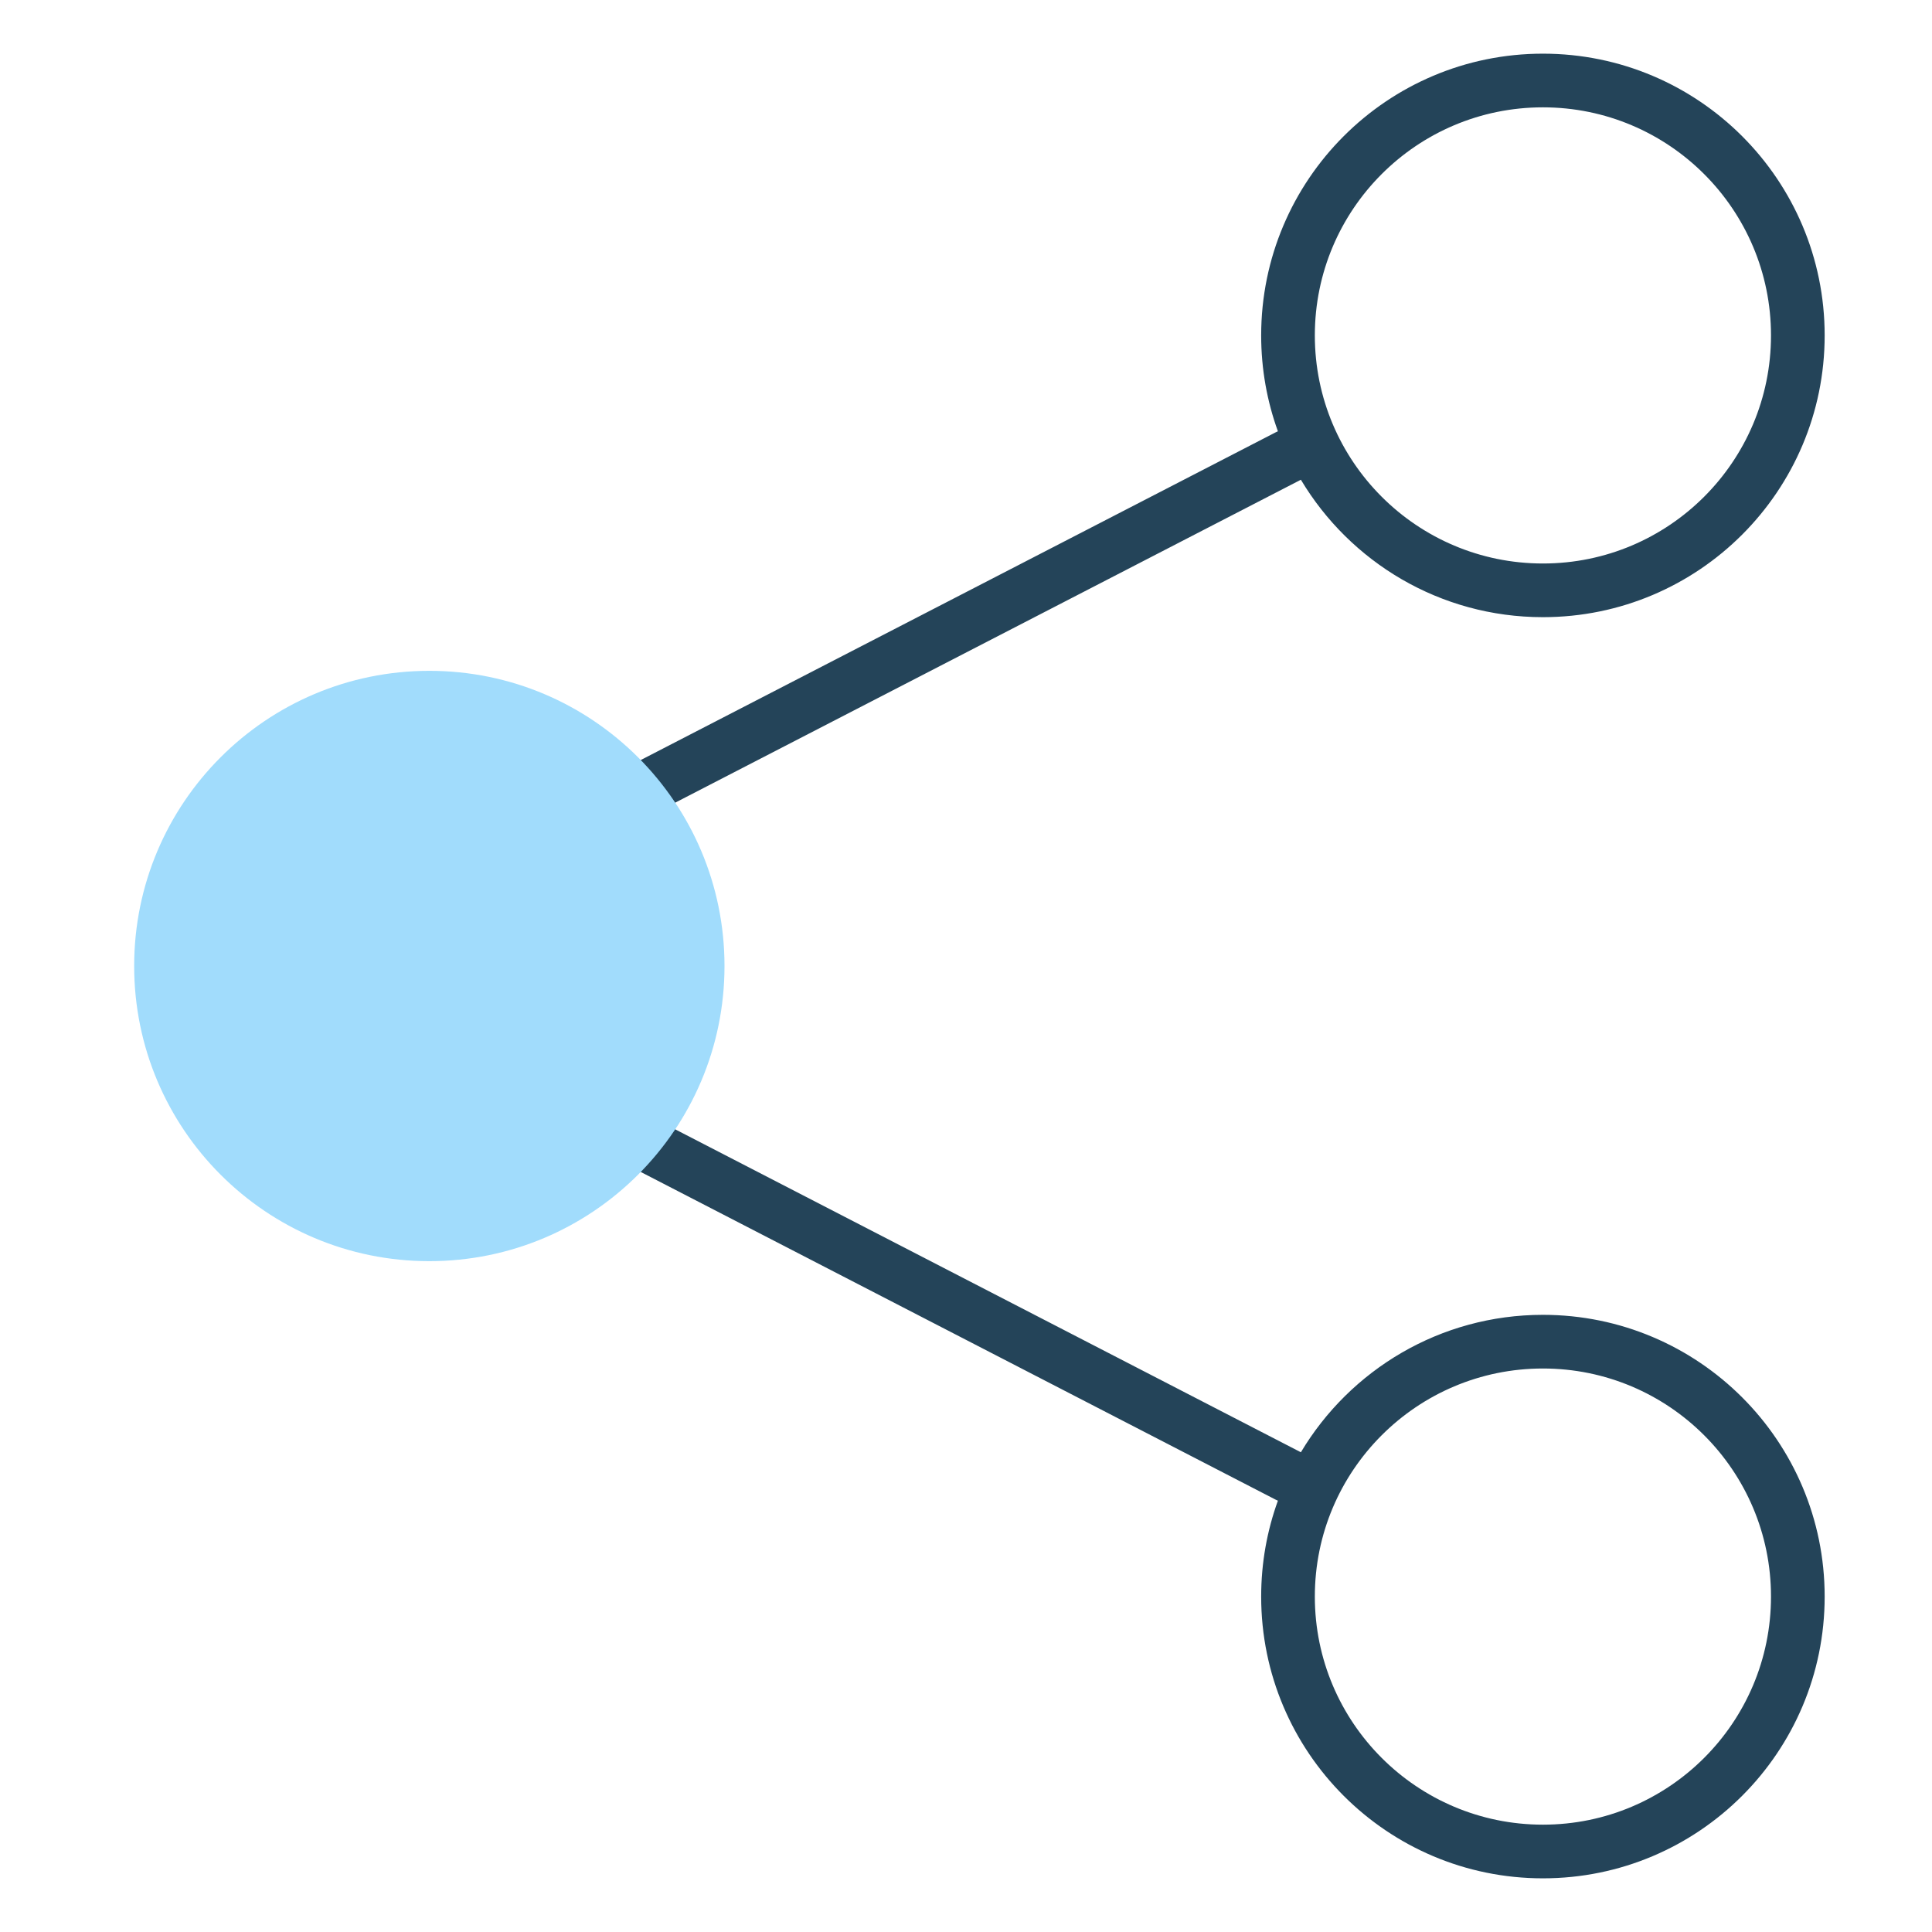
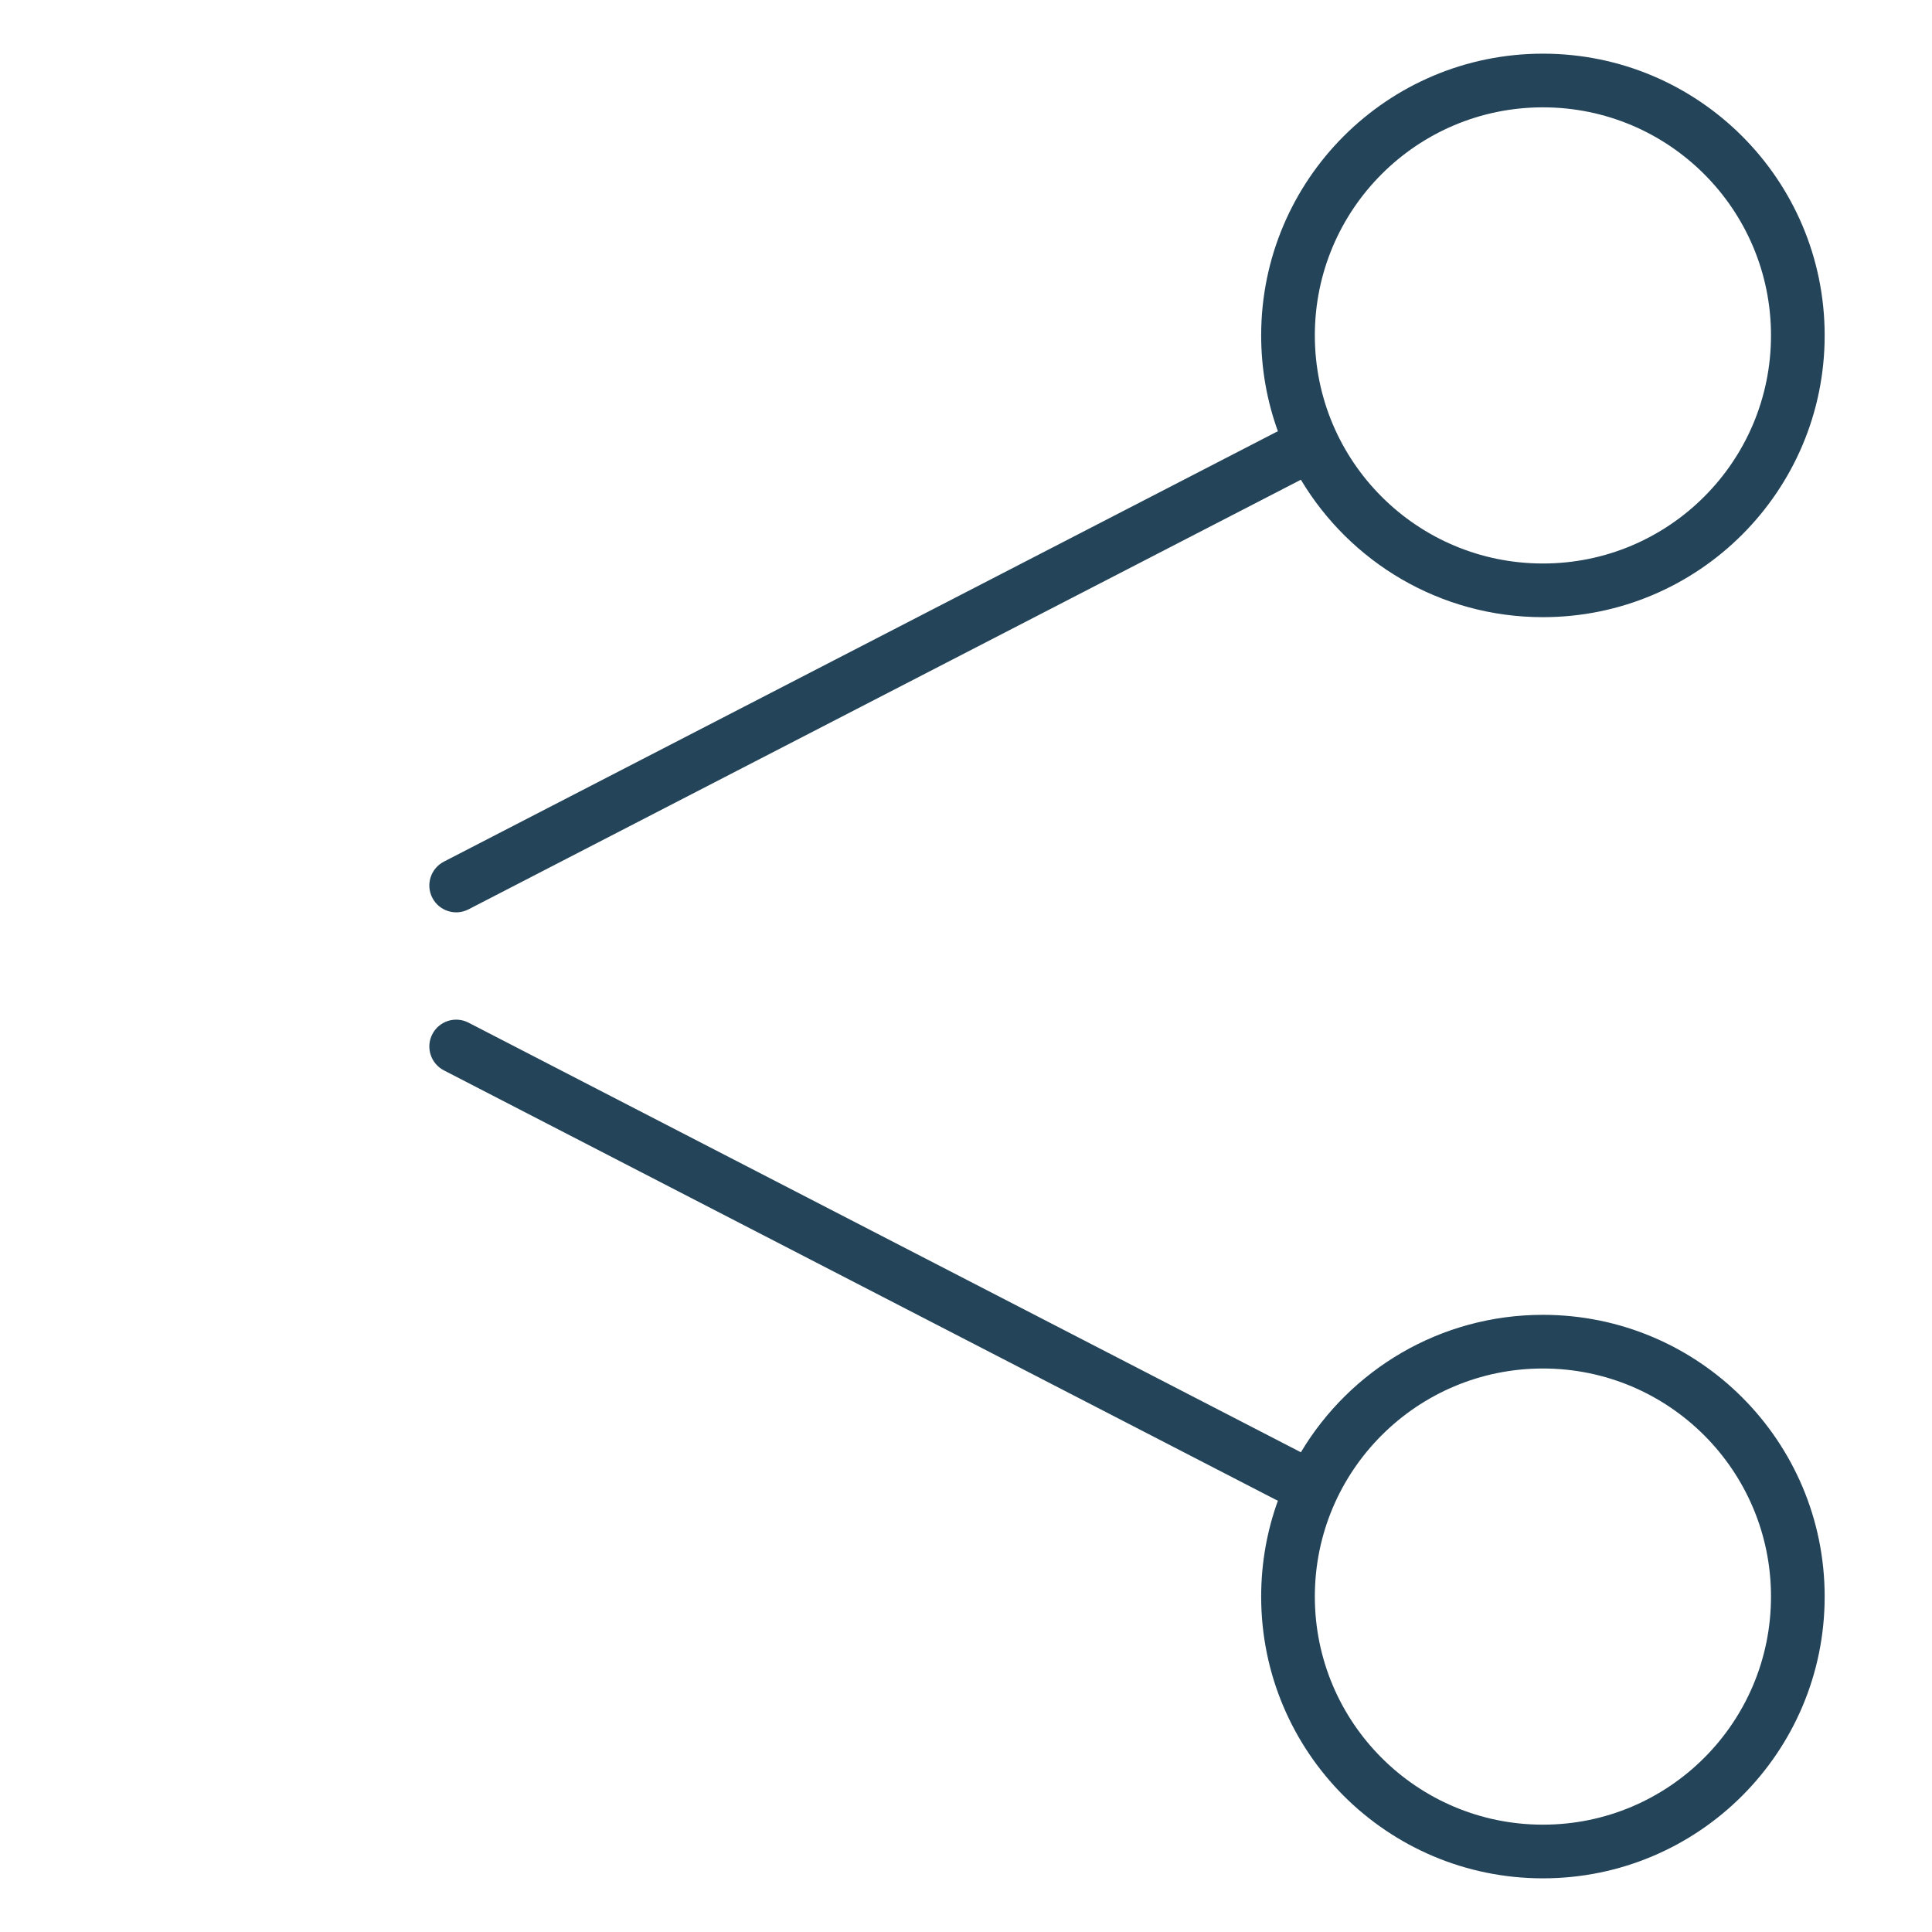
<svg xmlns="http://www.w3.org/2000/svg" width="72" height="72" viewBox="0 0 72 72" fill="none">
  <path fill-rule="evenodd" clip-rule="evenodd" d="M49 12.5C49 7.806 52.806 4 57.5 4C62.194 4 66 7.806 66 12.5C66 17.194 62.194 21 57.5 21C52.806 21 49 17.194 49 12.5ZM57.5 2C51.701 2 47 6.701 47 12.5C47 13.755 47.22 14.958 47.624 16.073C47.596 16.085 47.569 16.097 47.542 16.111L16.542 32.111C16.051 32.365 15.858 32.968 16.112 33.459C16.365 33.949 16.968 34.142 17.459 33.889L48.459 17.889C48.466 17.885 48.473 17.881 48.48 17.878C50.313 20.945 53.666 23 57.5 23C63.299 23 68 18.299 68 12.5C68 6.701 63.299 2 57.5 2ZM17.459 38.111C16.968 37.858 16.365 38.05 16.112 38.541C15.858 39.032 16.051 39.635 16.542 39.889L47.542 55.889C47.569 55.903 47.596 55.915 47.624 55.926C47.22 57.042 47 58.245 47 59.5C47 65.299 51.701 70 57.5 70C63.299 70 68 65.299 68 59.5C68 53.701 63.299 49 57.5 49C53.666 49 50.313 51.054 48.48 54.122L48.459 54.111L17.459 38.111ZM57.5 51C52.806 51 49 54.806 49 59.5C49 64.194 52.806 68 57.5 68C62.194 68 66 64.194 66 59.5C66 54.806 62.194 51 57.5 51Z" fill="#244459" />
-   <path d="M16 47C22.075 47 27 42.075 27 36C27 29.925 22.075 25 16 25C9.925 25 5 29.925 5 36C5 42.075 9.925 47 16 47Z" fill="#A1DCFC" />
</svg>